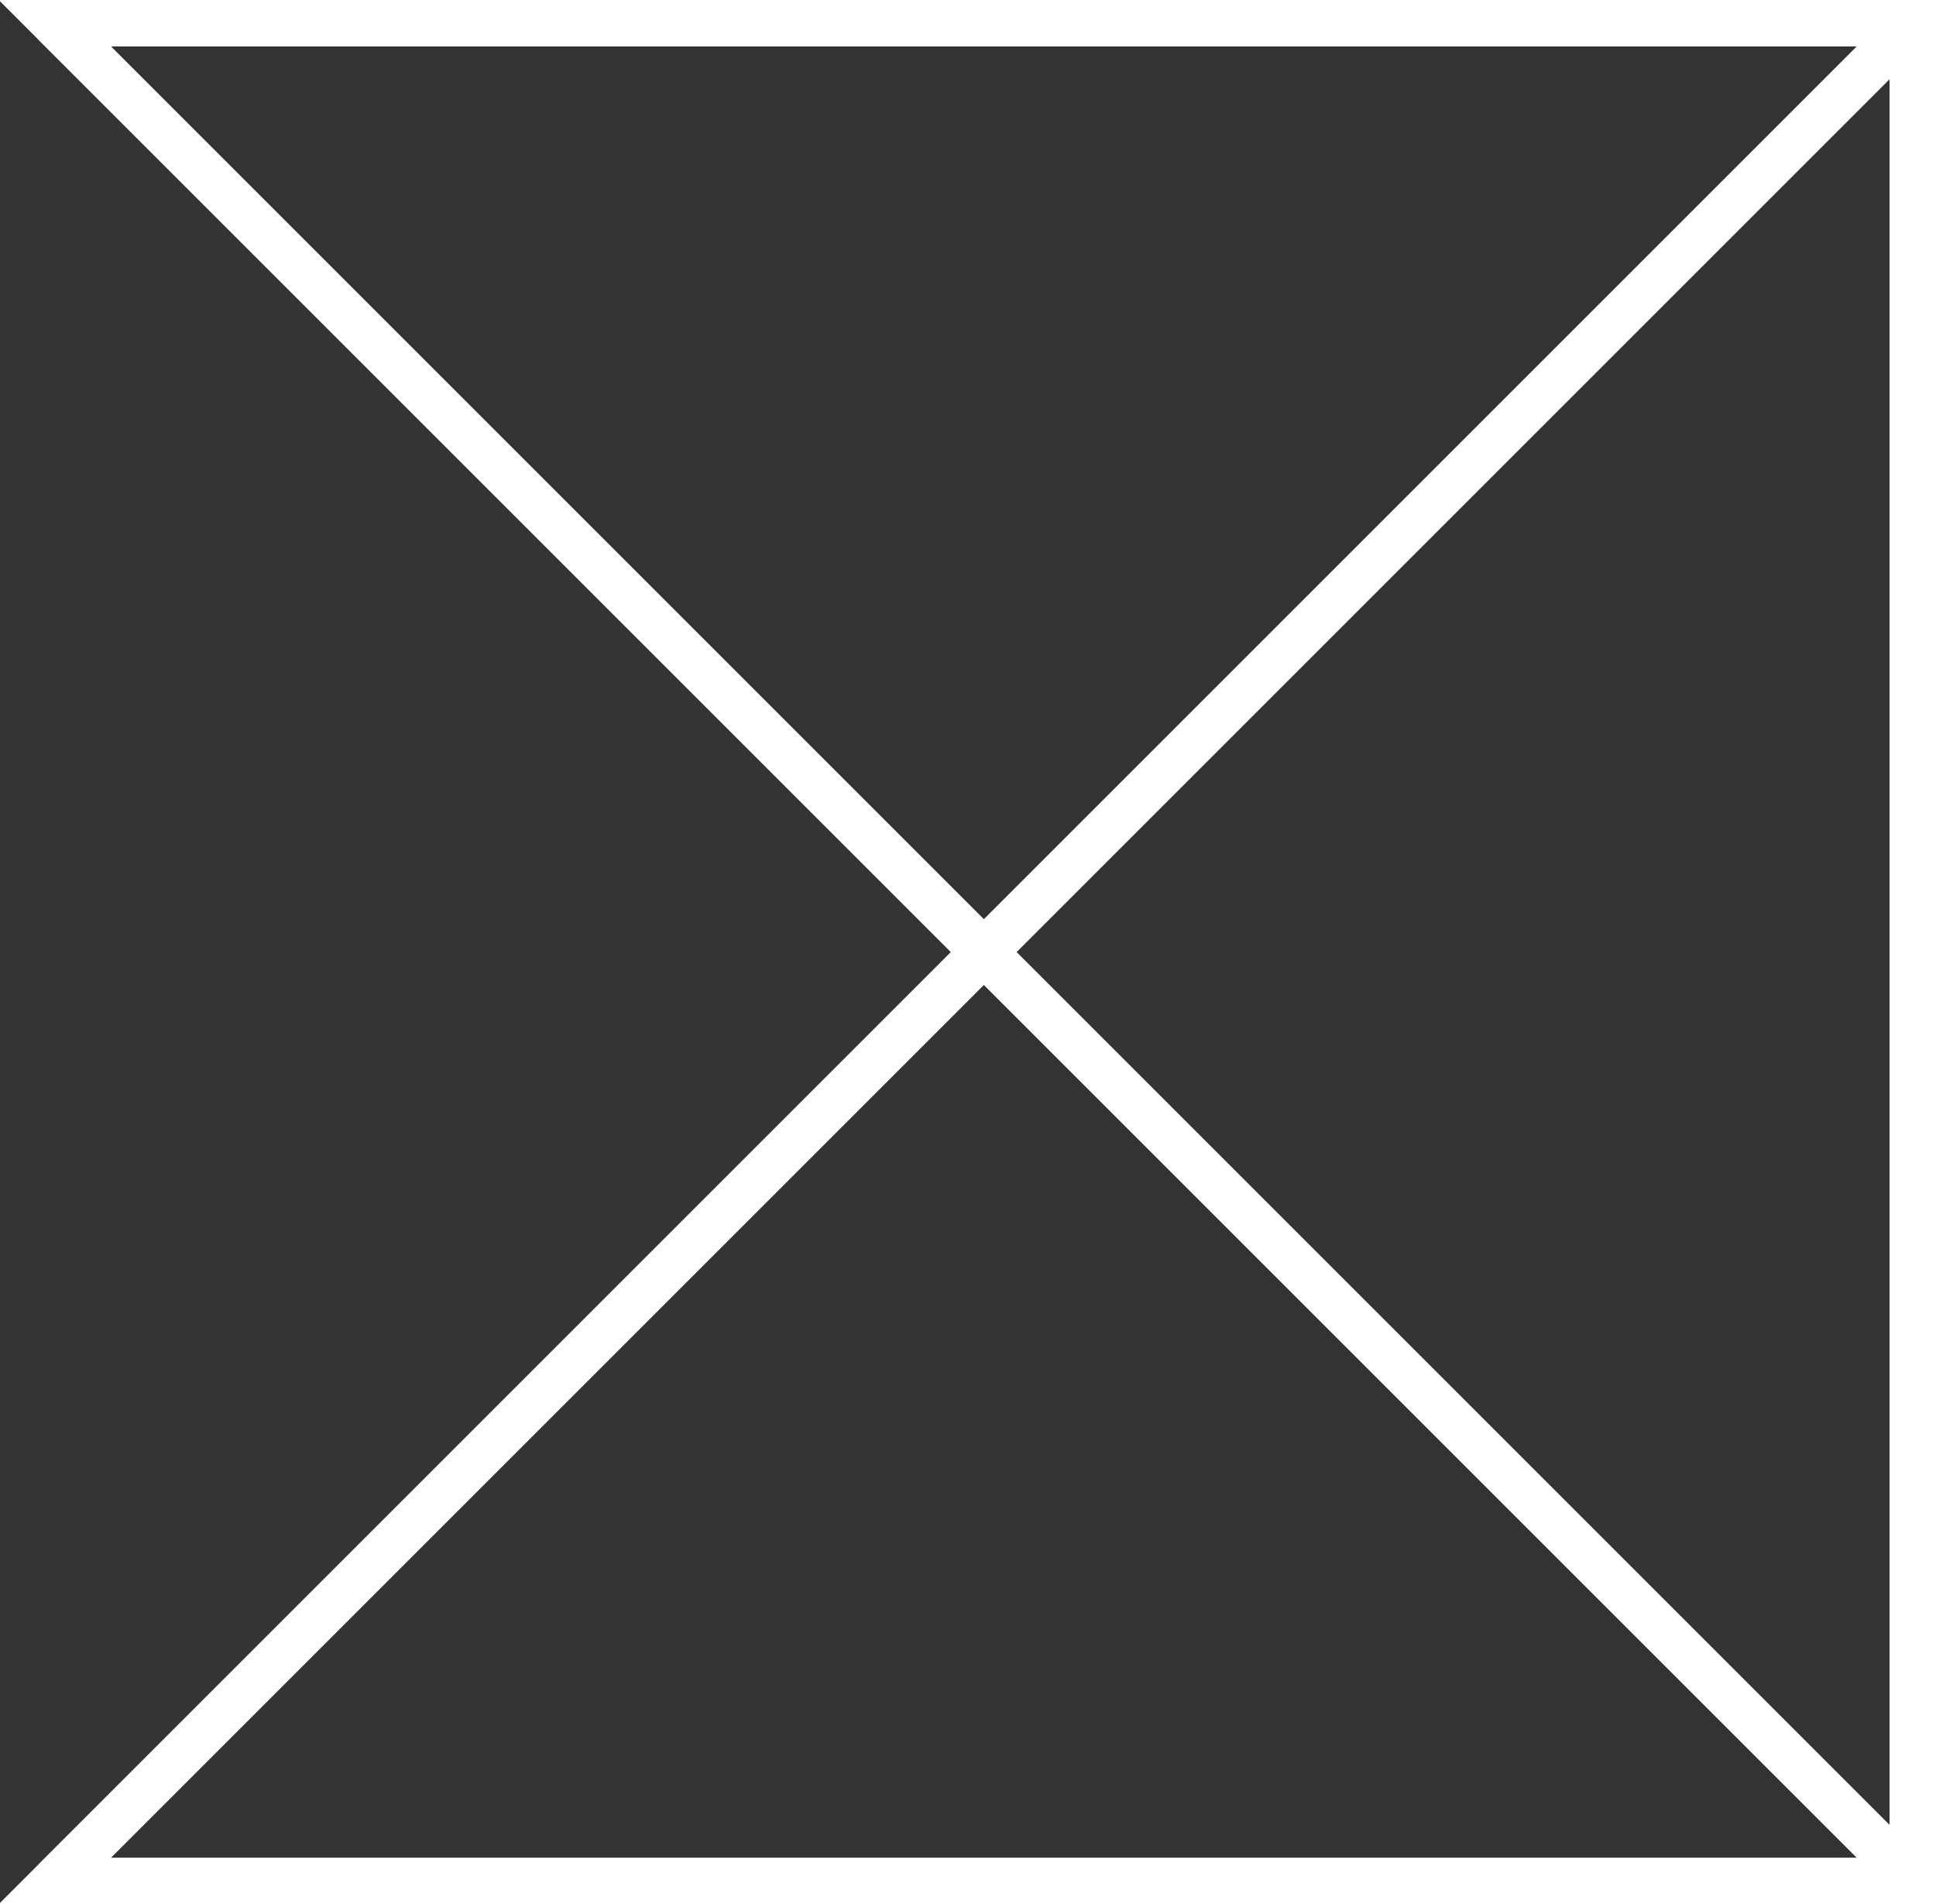
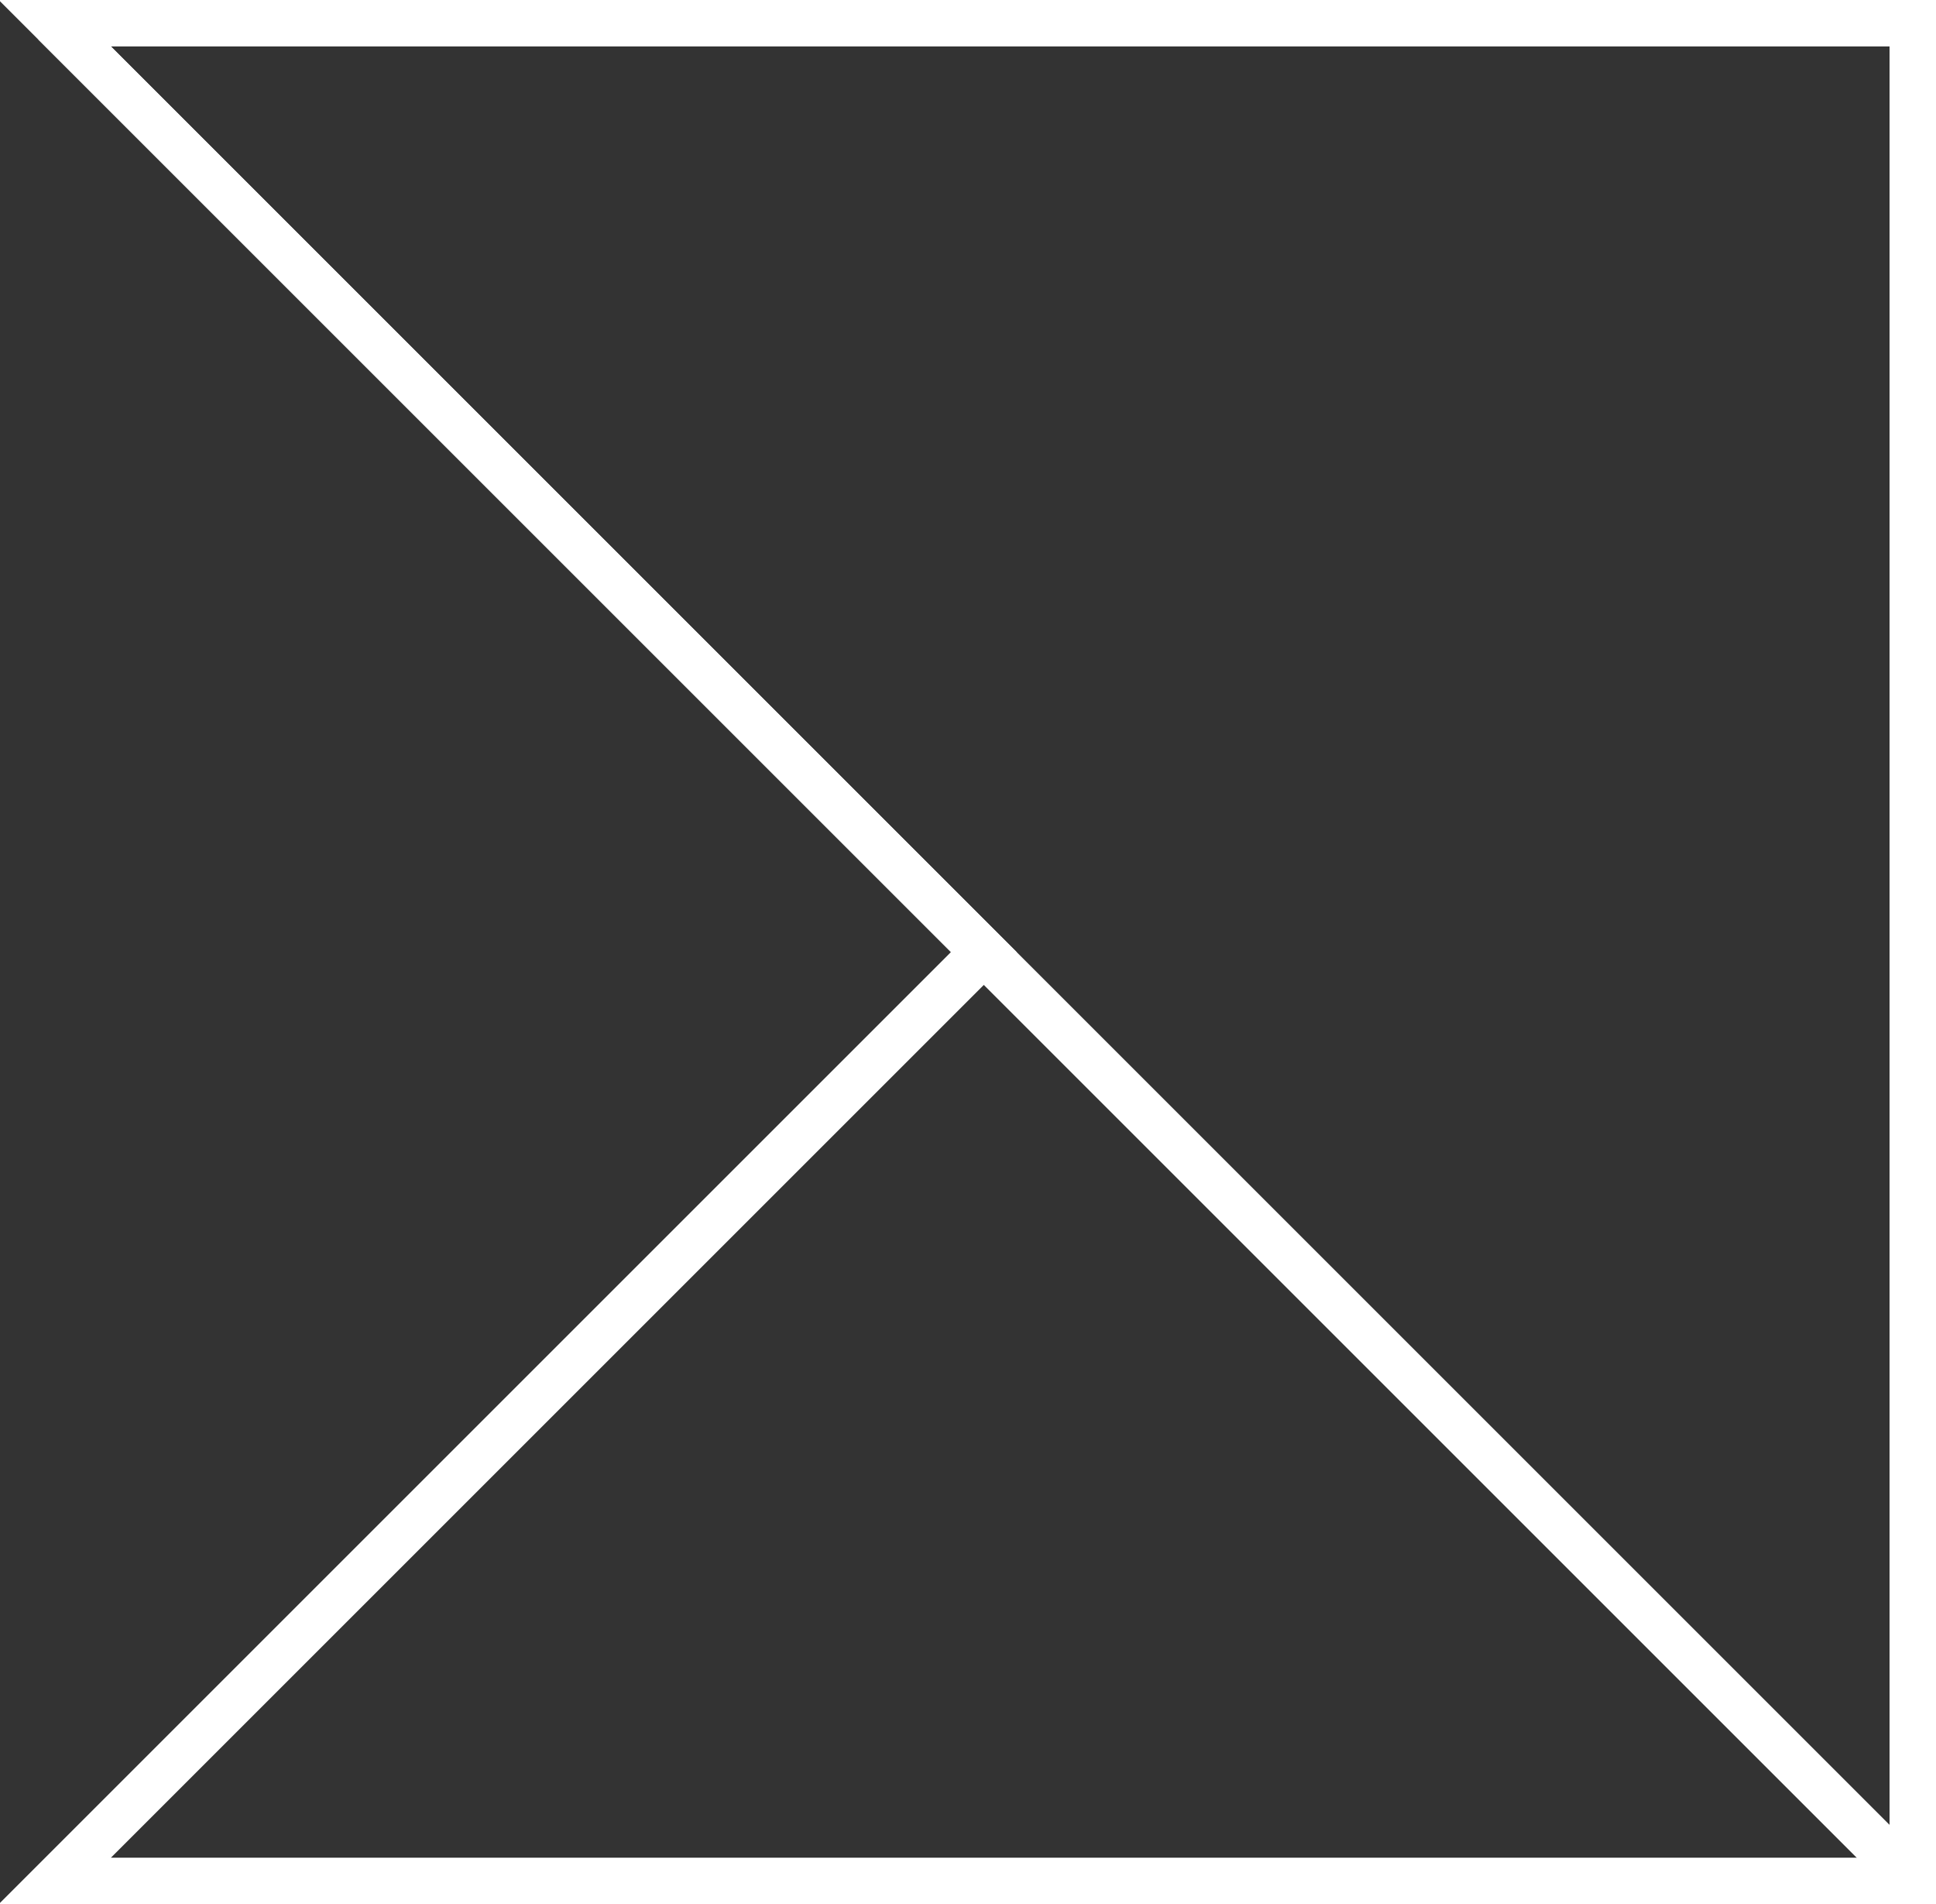
<svg xmlns="http://www.w3.org/2000/svg" id="Calque_1" data-name="Calque 1" viewBox="0 0 41.68 41">
  <rect x="0" y="0" width="41.68" height="41" fill="#333333" stroke="none" />
  <defs>
    <style>
      .cls-1 {
        fill: none;
        stroke: #fff;
        stroke-miterlimit: 10;
      }
    </style>
  </defs>
  <polygon class="cls-1" points="41.18 40.5 41.18 .5 1.18 .5 21.18 20.5 1.18 40.5 41.18 40.5" />
-   <line class="cls-1" x1="41.18" y1=".5" x2="1.18" y2="40.5" />
  <line class="cls-1" x1="1.18" y1=".5" x2="41.18" y2="40.5" />
</svg>